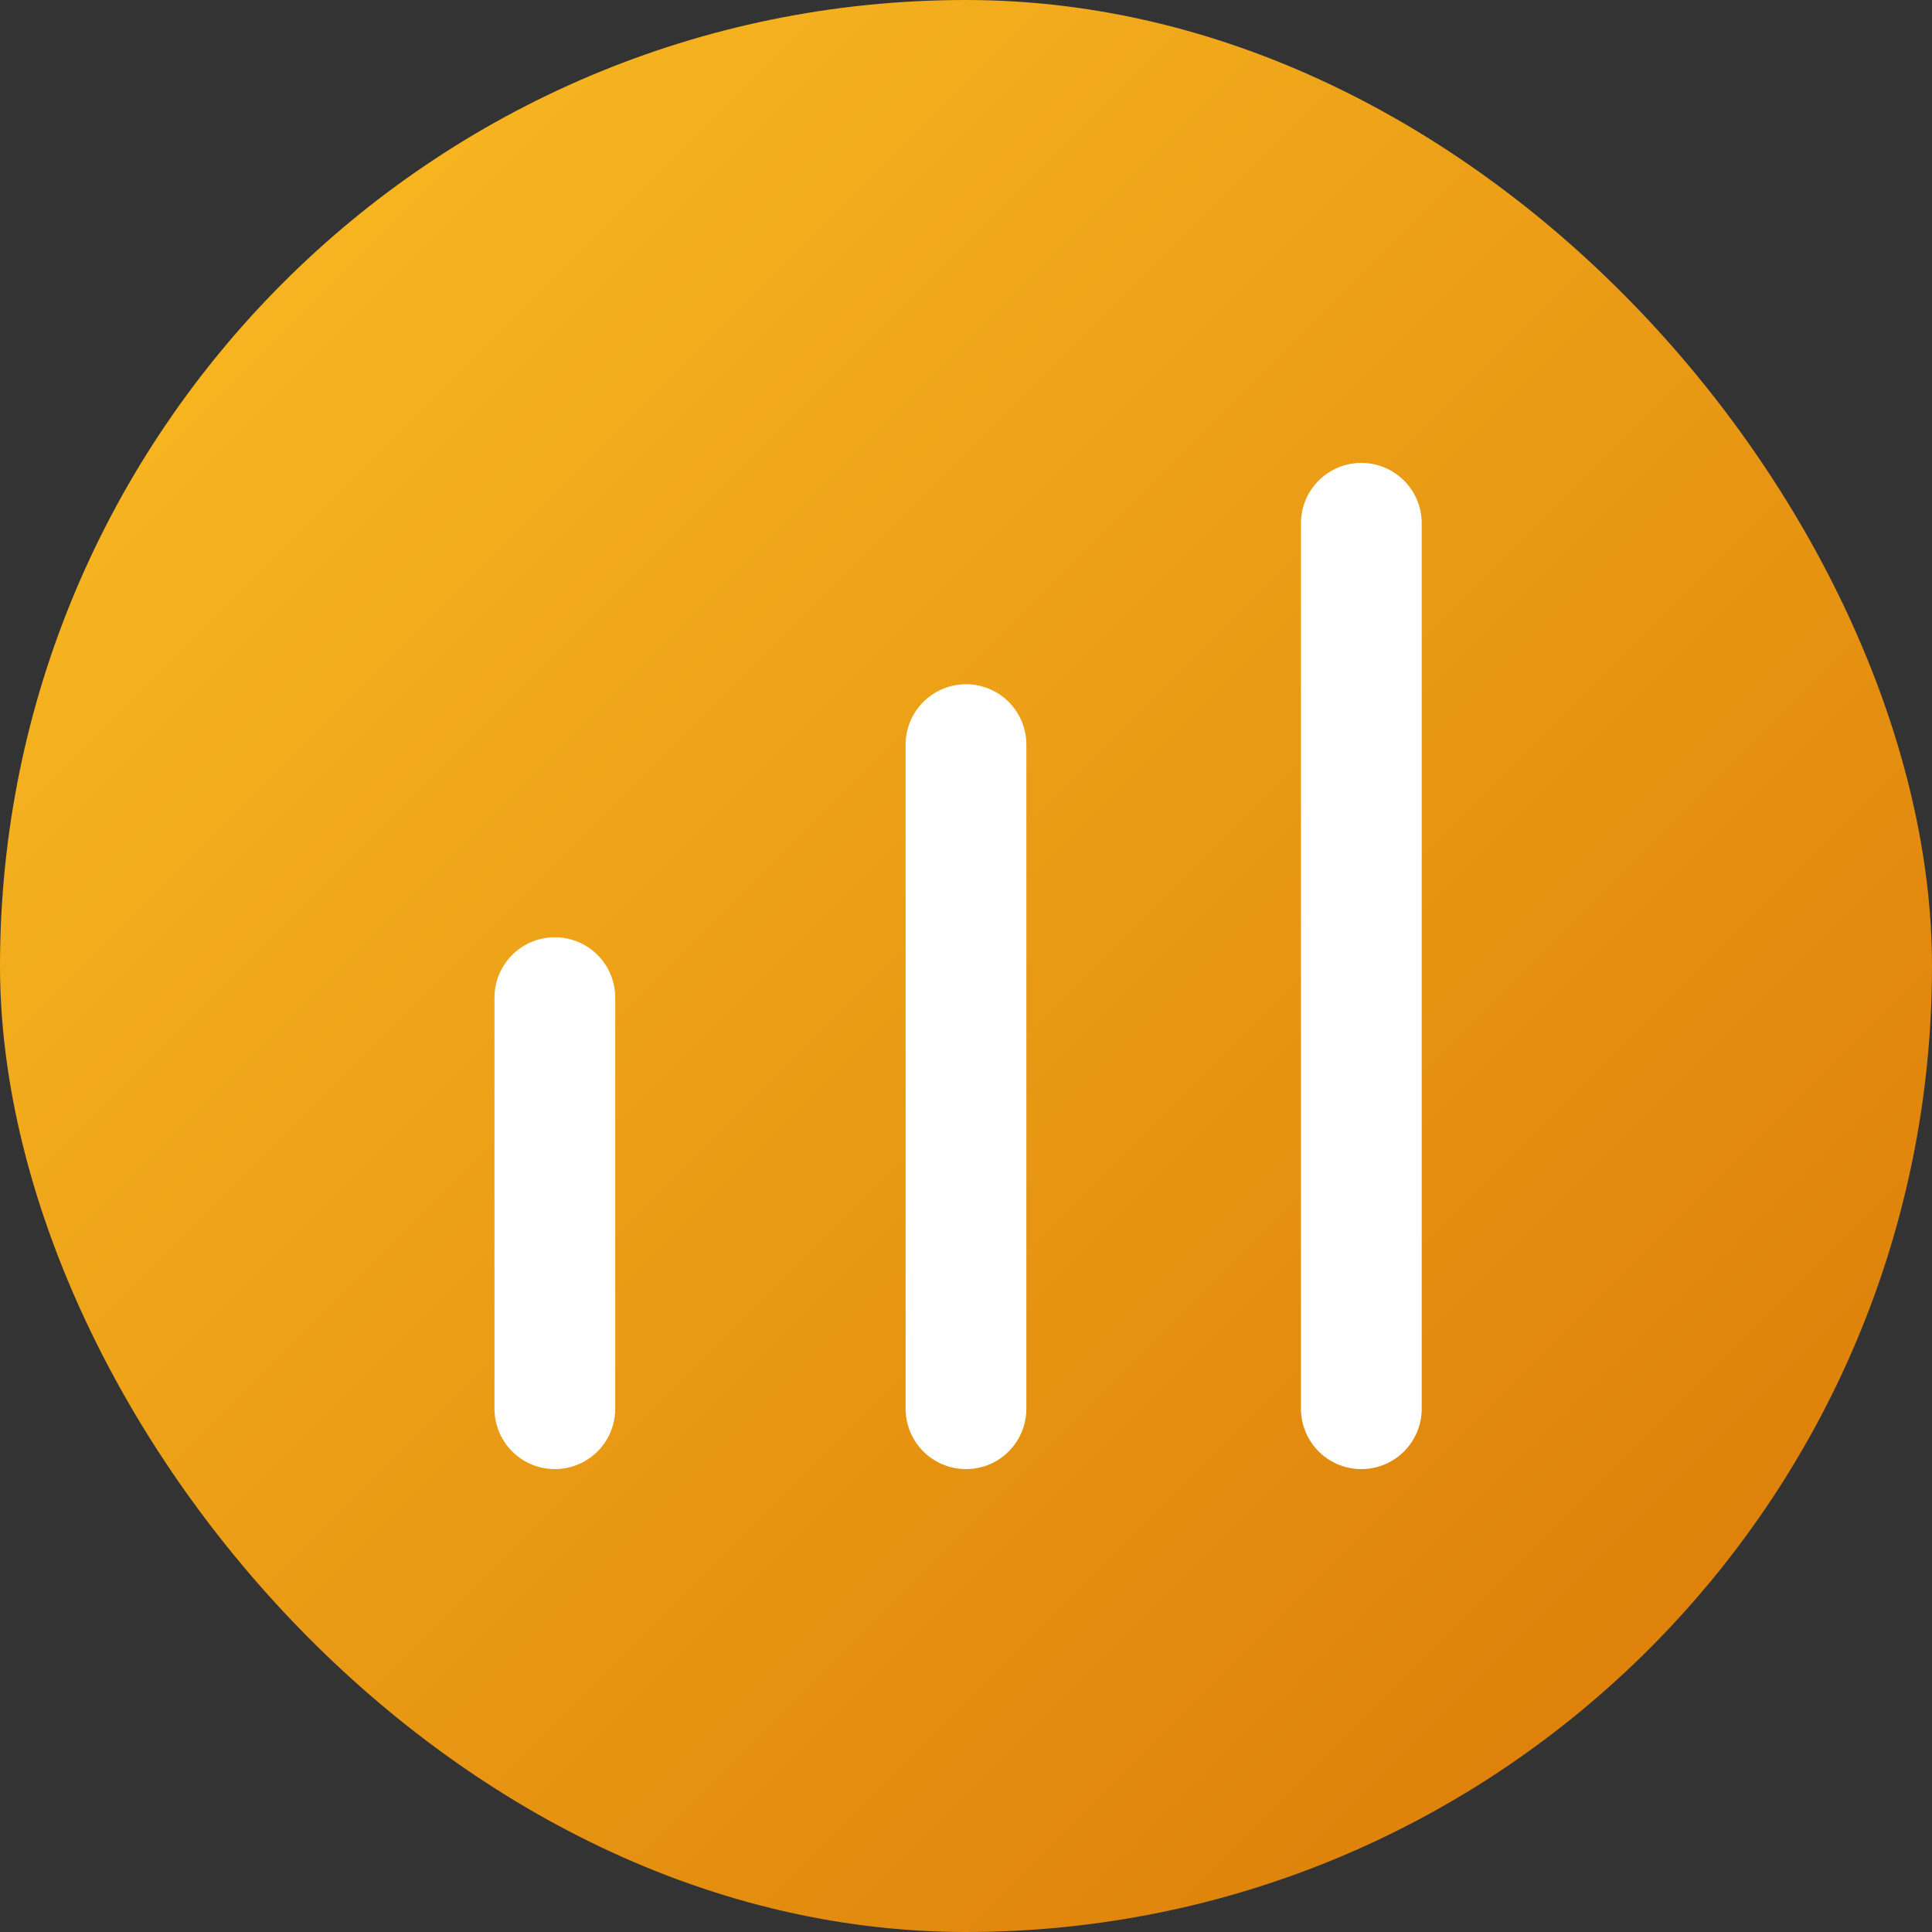
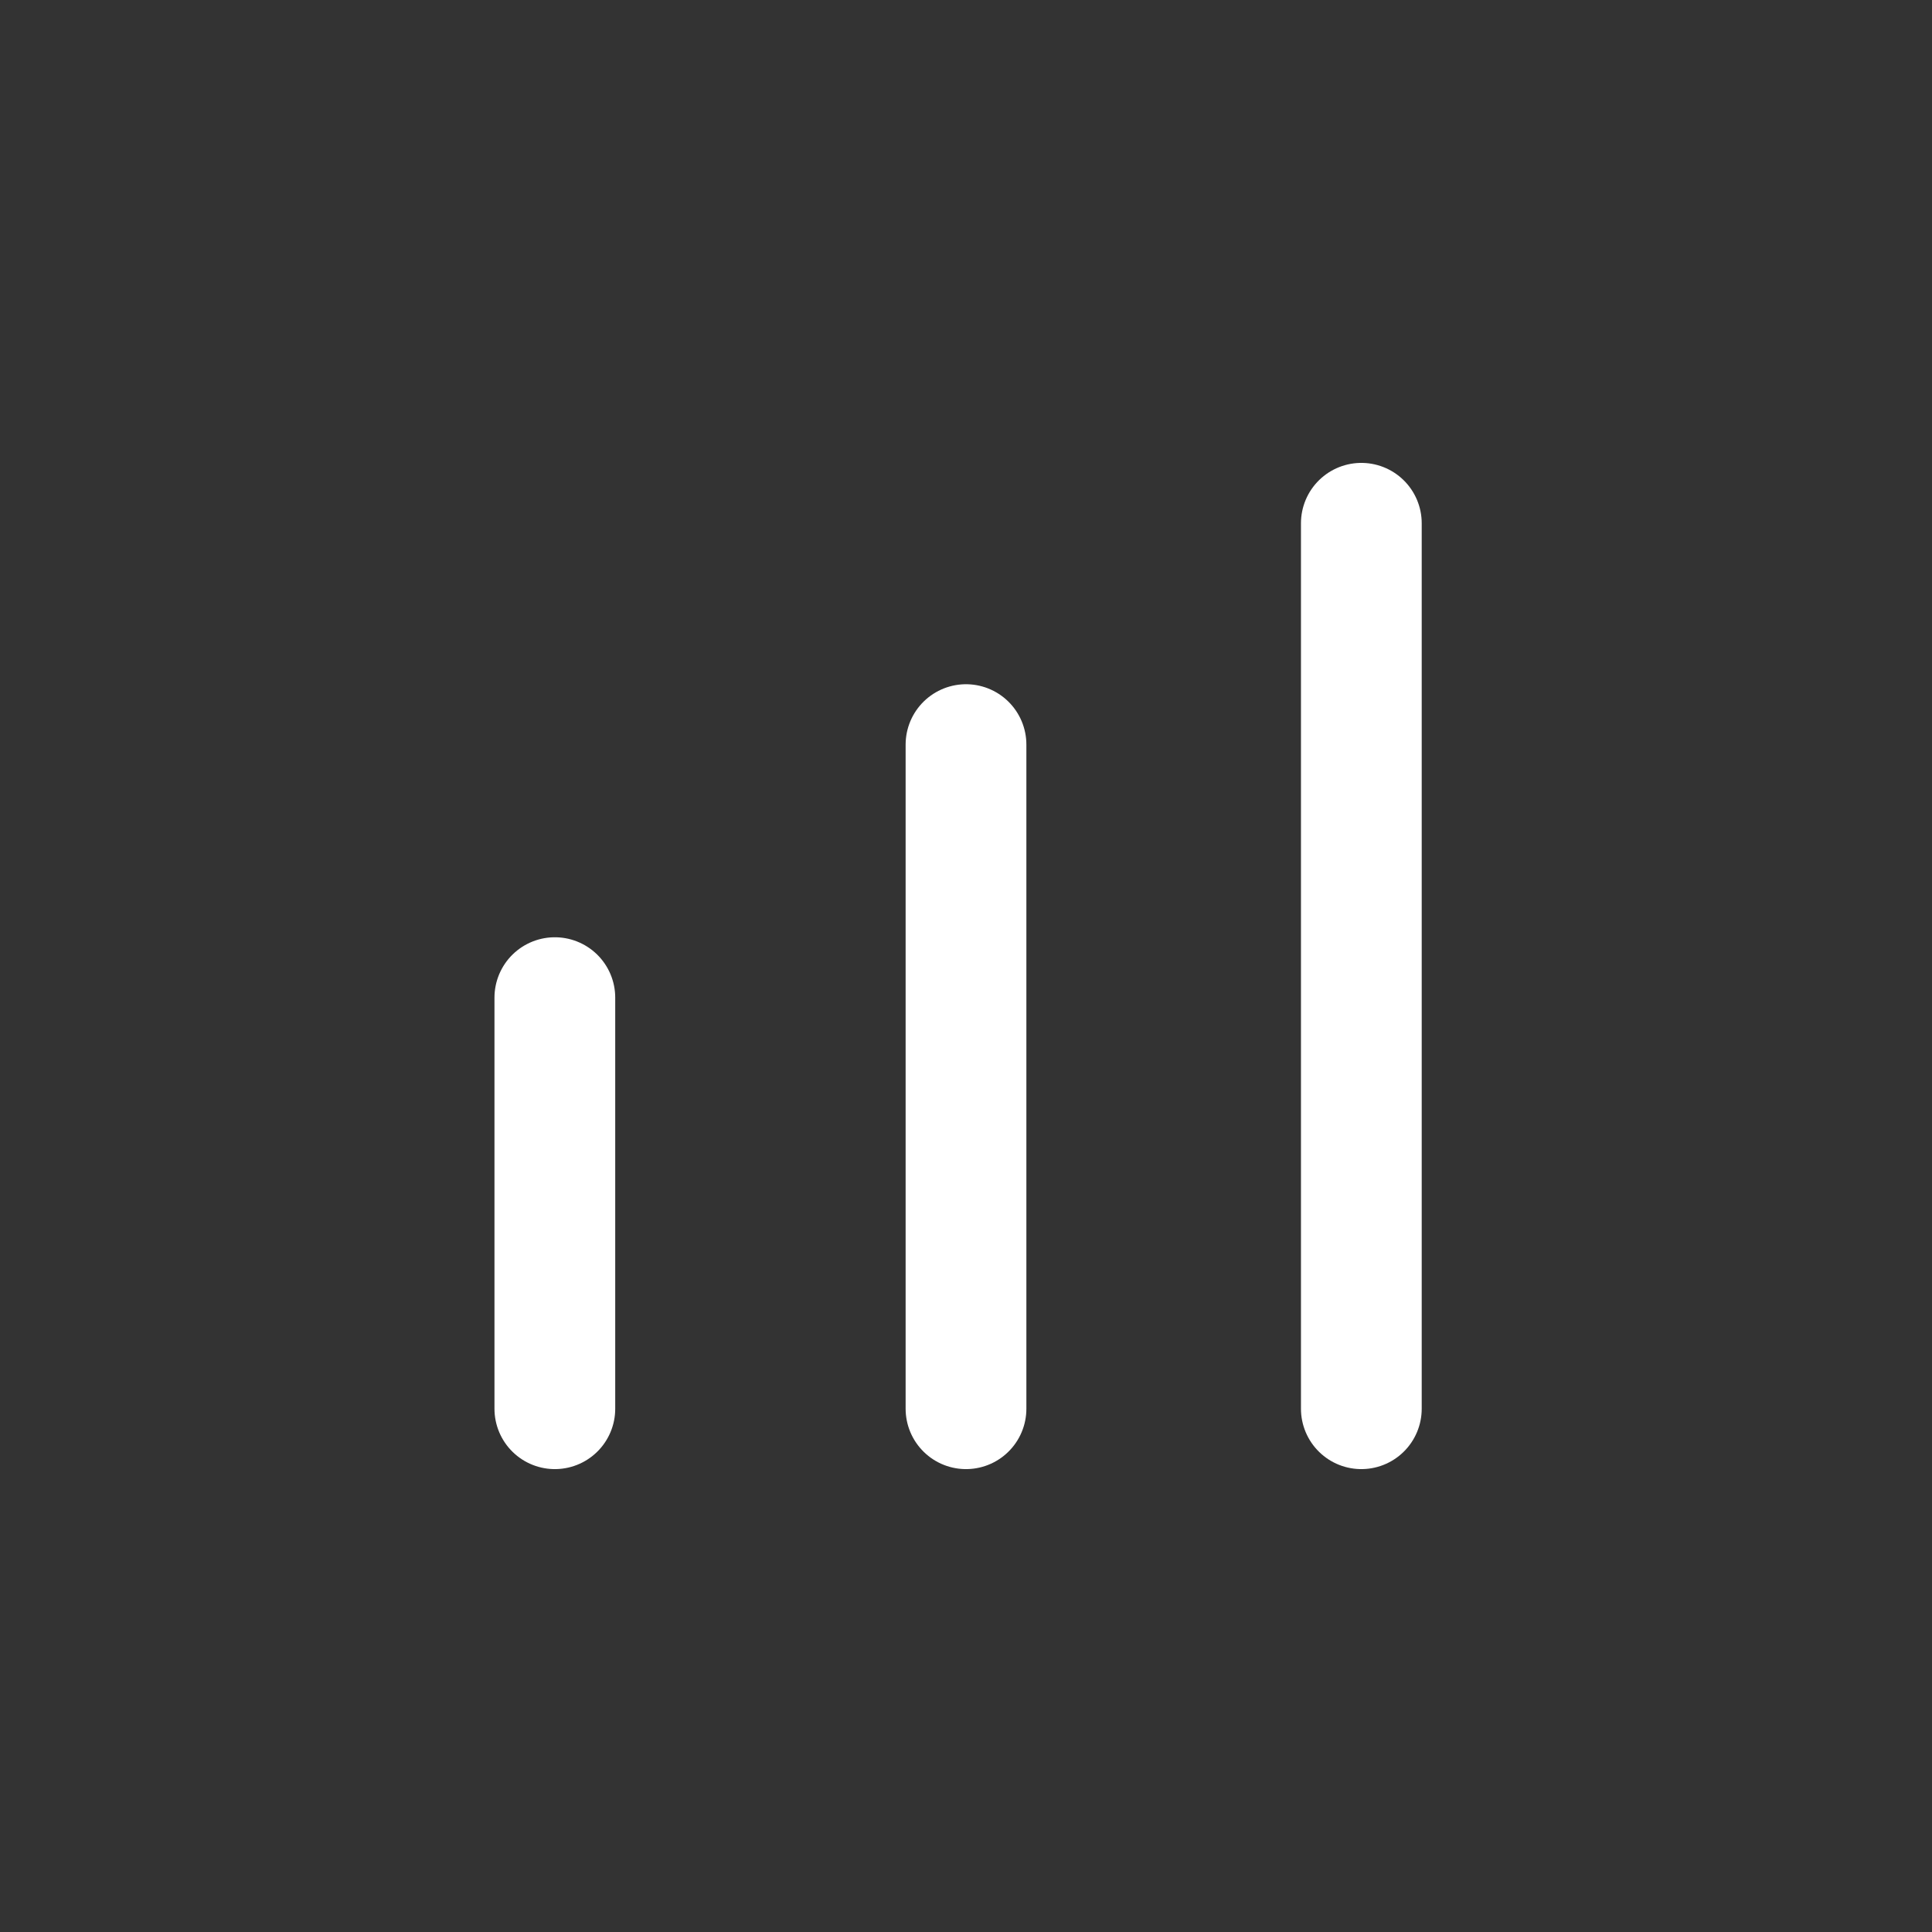
<svg xmlns="http://www.w3.org/2000/svg" width="32" height="32" viewBox="0 0 32 32" fill="none">
  <rect x="0" y="0" width="32" height="32" fill="#333333" stroke="none" />
-   <rect width="32" height="32" rx="16" fill="url(#paint0_linear_8_709)" />
  <path d="M16 23.333V12.333" stroke="white" stroke-width="2" stroke-linecap="round" stroke-linejoin="round" />
  <path d="M22.548 23.333V8.667" stroke="white" stroke-width="2" stroke-linecap="round" stroke-linejoin="round" />
  <path d="M9.19 23.333L9.19 16.524" stroke="white" stroke-width="2" stroke-linecap="round" stroke-linejoin="round" />
  <defs>
    <linearGradient id="paint0_linear_8_709" x1="0" y1="0" x2="32" y2="32" gradientUnits="userSpaceOnUse">
      <stop stop-color="#FBBF24" />
      <stop offset="1" stop-color="#D97706" />
    </linearGradient>
  </defs>
</svg>